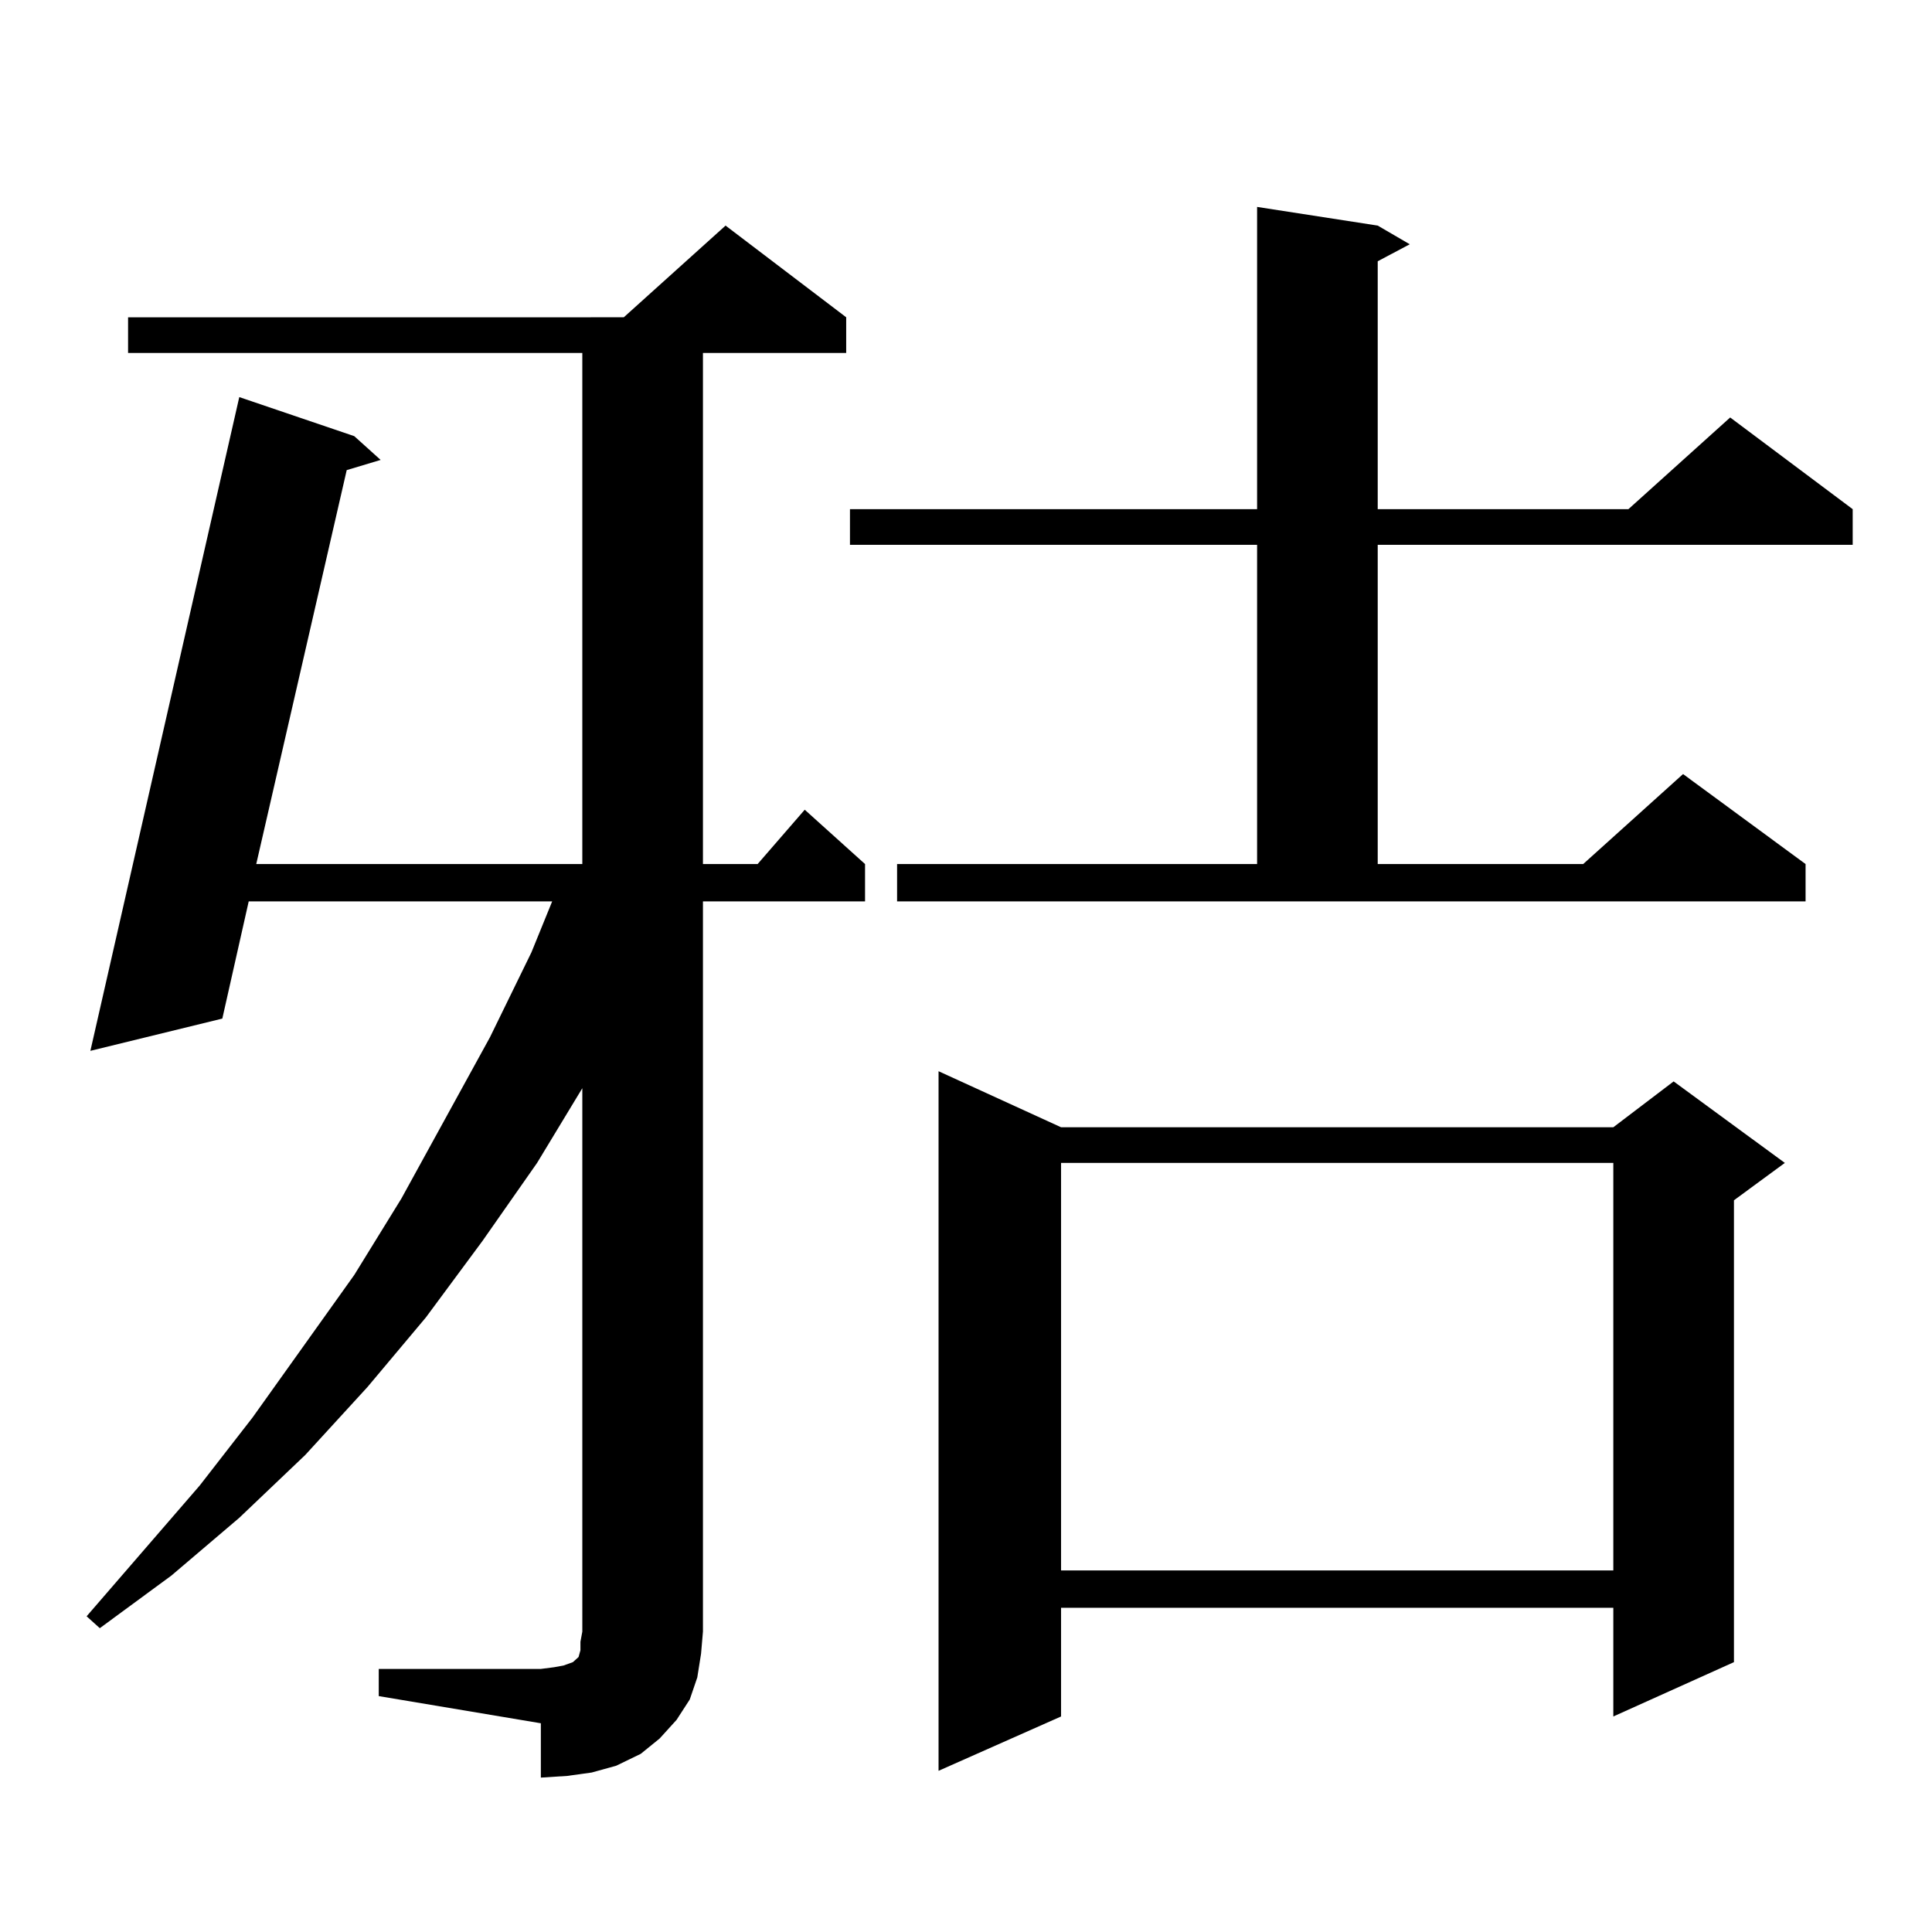
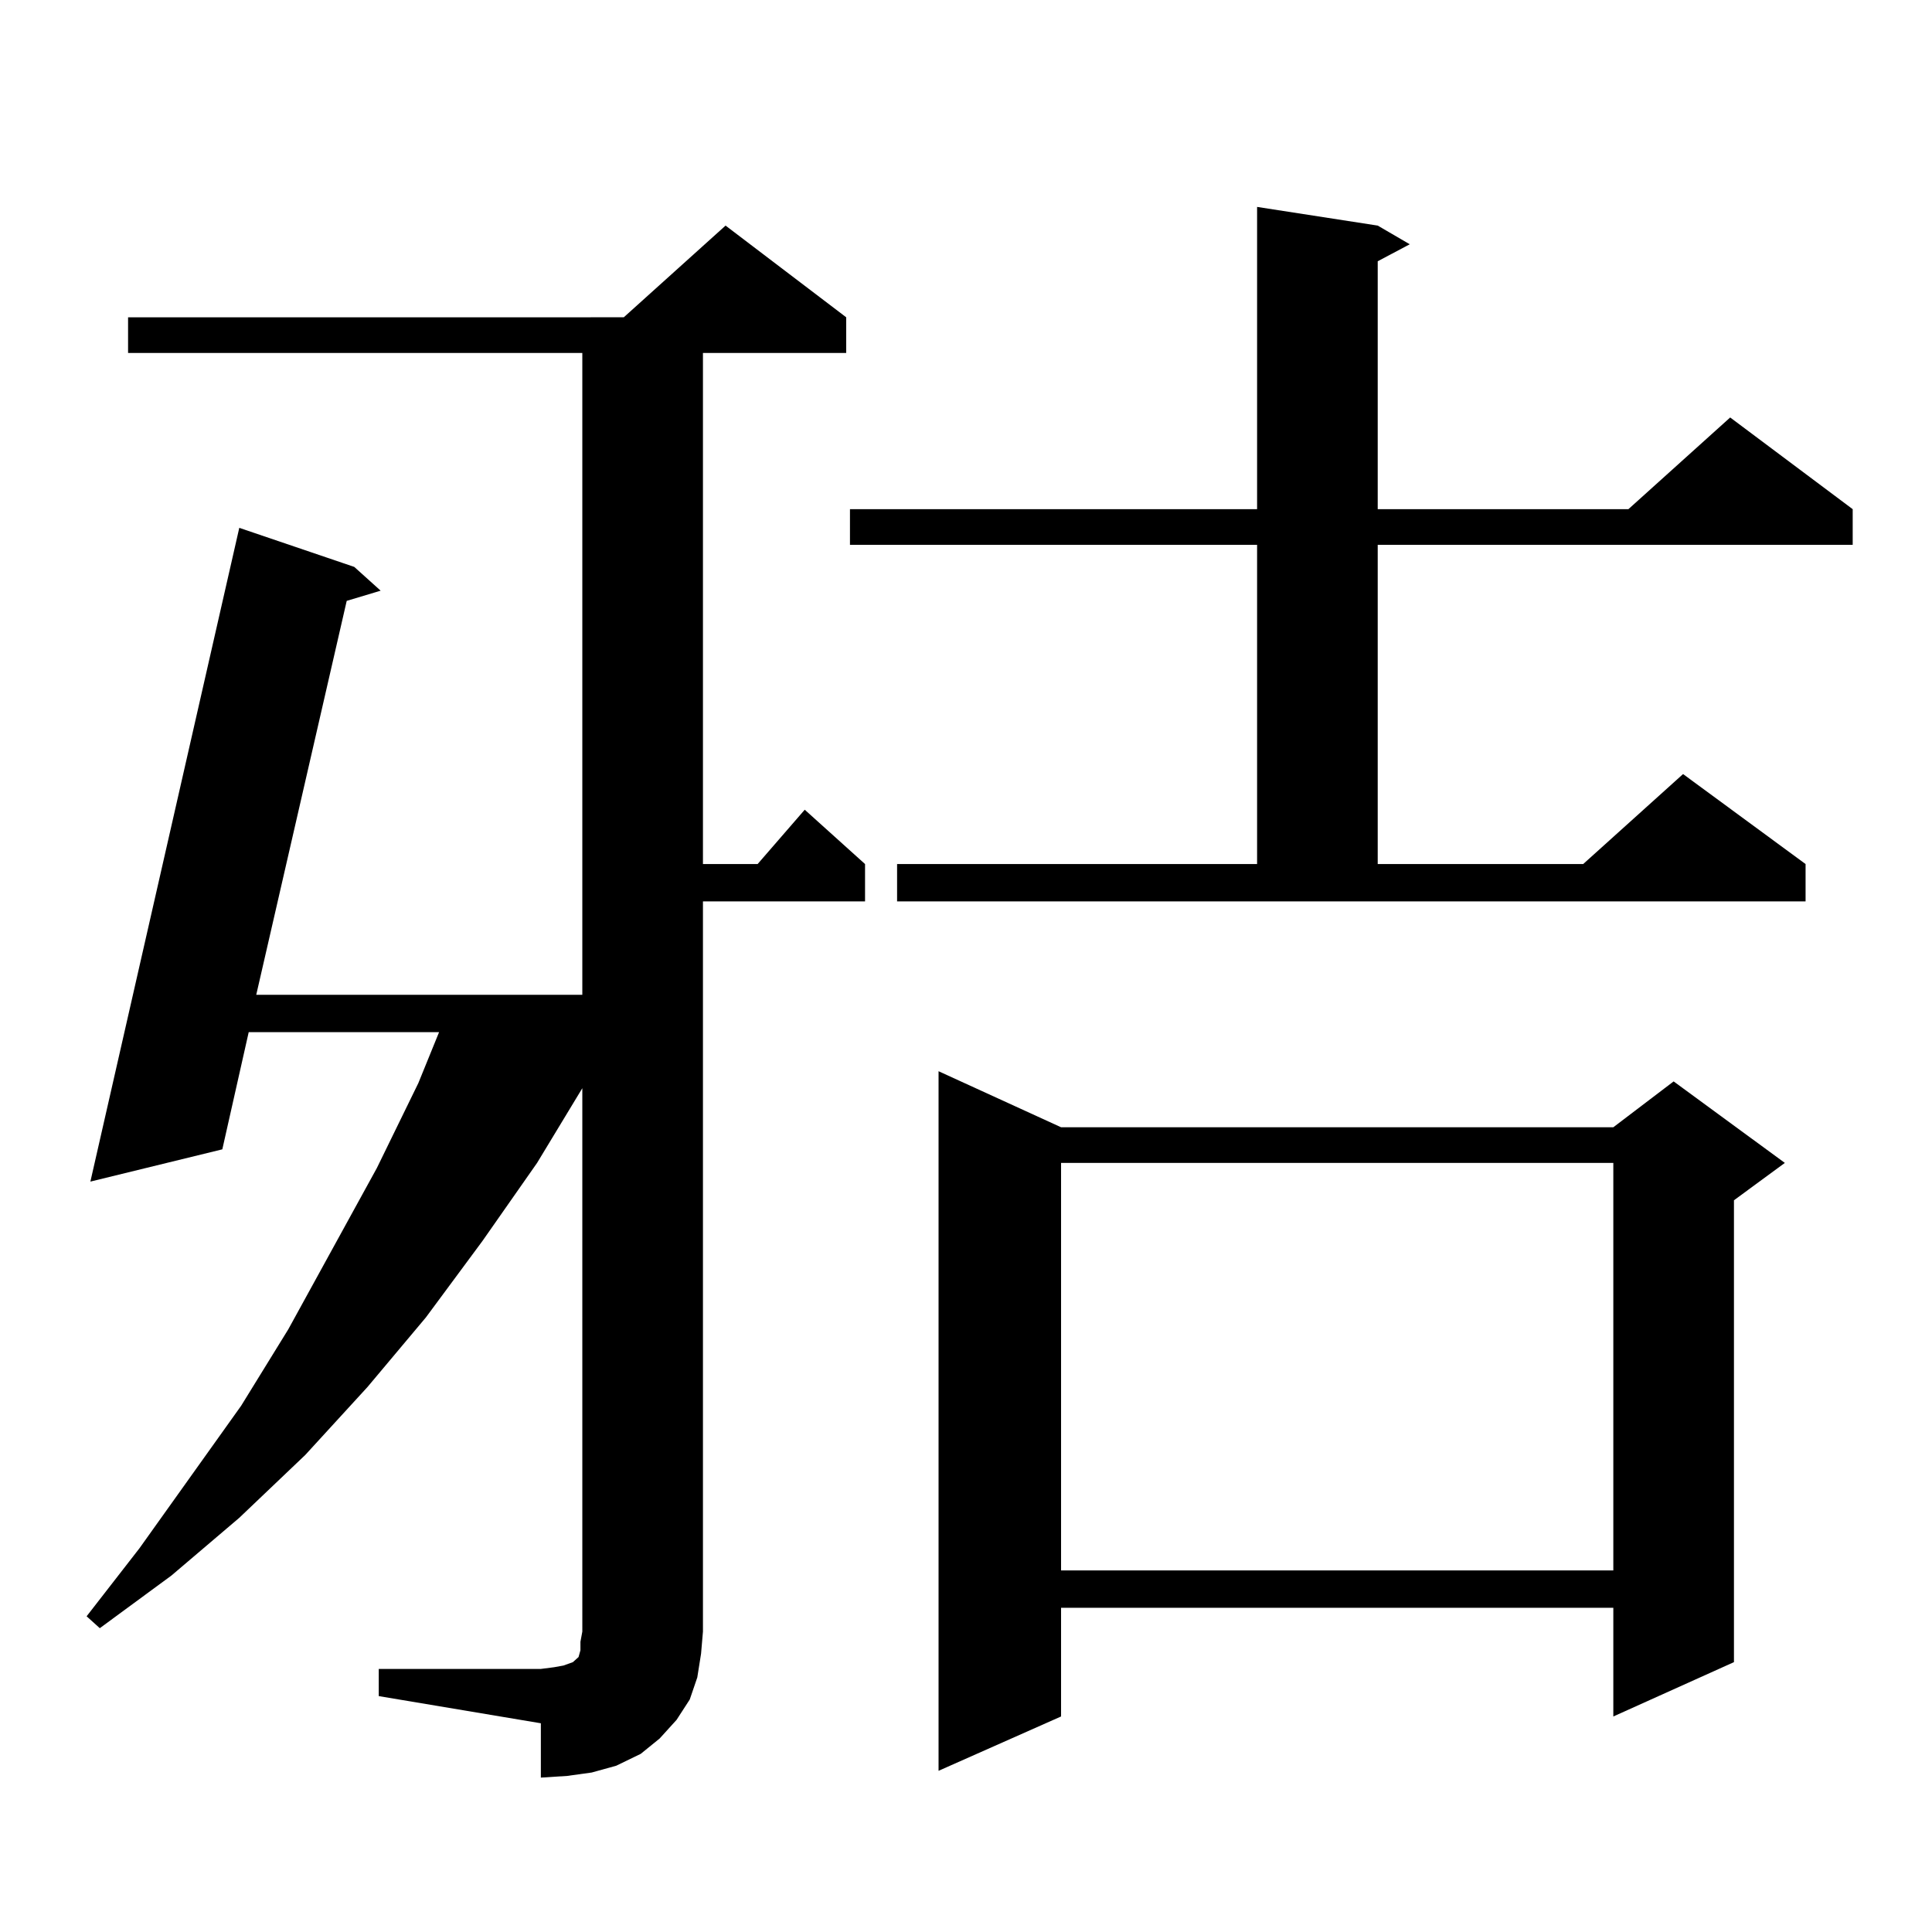
<svg xmlns="http://www.w3.org/2000/svg" version="1.1" id="图层_1" x="0px" y="0px" width="1000px" height="1000px" viewBox="0 0 1000 1000" enable-background="new 0 0 1000 1000" xml:space="preserve">
-   <path d="M196.044,863.836h83.9l6.829-0.879l4.878-0.879l4.878-1.758l1.951-1.758l0.976-0.879l0.976-3.516v-4.395l0.976-5.273V563.25  l-23.414,38.672l-28.292,40.43l-29.268,39.551l-30.243,36.035l-32.194,35.156l-34.146,32.52l-35.121,29.883l-37.072,27.246  l-6.829-6.152l58.535-67.676l27.316-35.156l52.682-73.828l24.39-39.551l45.853-83.496l21.463-43.945l10.731-26.367H128.729  l-13.658,60.645l-68.291,16.699l77.071-338.379l59.511,20.215l13.658,12.305l-17.561,5.273l-46.828,203.906h168.776V182.684H66.291  v-18.457H322.87l52.682-47.461l62.438,47.461v18.457h-74.145v264.551h28.292l24.39-28.125l31.219,28.125v19.336h-83.9V844.5  l-0.976,11.426l-1.951,12.305l-3.902,11.426l-6.829,10.547l-8.78,9.668l-9.756,7.91l-12.683,6.152l-12.683,3.516l-12.683,1.758  l-13.658,0.879v-28.125l-83.9-14.063V863.836z M464.33,447.234h186.337V282H439.94v-18.457h210.727V107.098l62.438,9.668  l16.585,9.668l-16.585,8.789v128.32h129.753l52.682-47.461l63.413,47.461V282H713.104v165.234h106.339l51.706-46.582l63.413,46.582  v19.336H464.33V447.234z M549.206,583.465h285.847l31.219-23.73l57.56,42.188l-26.341,19.336V860.32l-62.438,28.125v-56.25H549.206  v56.25l-63.413,28.125V554.461L549.206,583.465z M549.206,601.922v210.938h285.847V601.922H549.206z" />
+   <path d="M196.044,863.836h83.9l6.829-0.879l4.878-0.879l4.878-1.758l1.951-1.758l0.976-0.879l0.976-3.516v-4.395l0.976-5.273V563.25  l-23.414,38.672l-28.292,40.43l-29.268,39.551l-30.243,36.035l-32.194,35.156l-34.146,32.52l-35.121,29.883l-37.072,27.246  l-6.829-6.152l27.316-35.156l52.682-73.828l24.39-39.551l45.853-83.496l21.463-43.945l10.731-26.367H128.729  l-13.658,60.645l-68.291,16.699l77.071-338.379l59.511,20.215l13.658,12.305l-17.561,5.273l-46.828,203.906h168.776V182.684H66.291  v-18.457H322.87l52.682-47.461l62.438,47.461v18.457h-74.145v264.551h28.292l24.39-28.125l31.219,28.125v19.336h-83.9V844.5  l-0.976,11.426l-1.951,12.305l-3.902,11.426l-6.829,10.547l-8.78,9.668l-9.756,7.91l-12.683,6.152l-12.683,3.516l-12.683,1.758  l-13.658,0.879v-28.125l-83.9-14.063V863.836z M464.33,447.234h186.337V282H439.94v-18.457h210.727V107.098l62.438,9.668  l16.585,9.668l-16.585,8.789v128.32h129.753l52.682-47.461l63.413,47.461V282H713.104v165.234h106.339l51.706-46.582l63.413,46.582  v19.336H464.33V447.234z M549.206,583.465h285.847l31.219-23.73l57.56,42.188l-26.341,19.336V860.32l-62.438,28.125v-56.25H549.206  v56.25l-63.413,28.125V554.461L549.206,583.465z M549.206,601.922v210.938h285.847V601.922H549.206z" />
</svg>